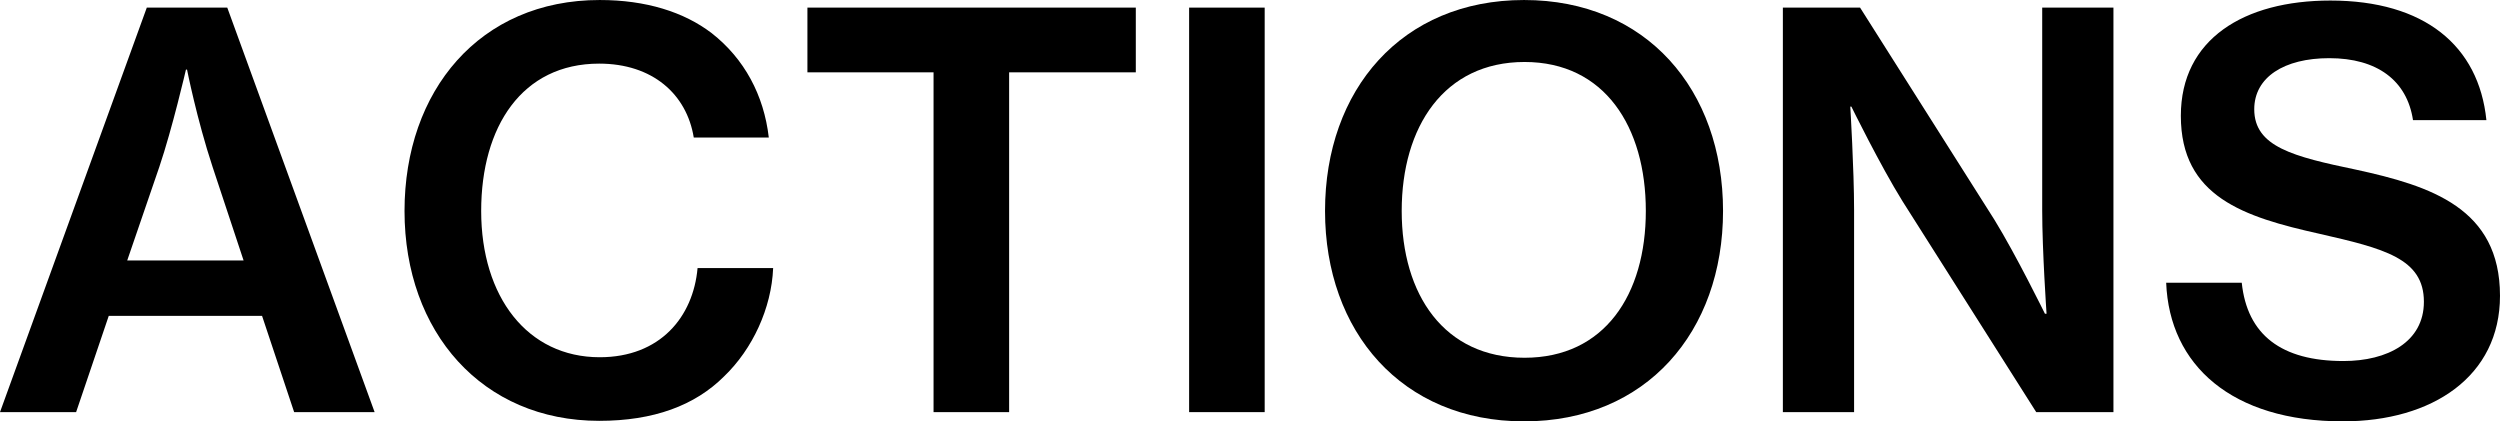
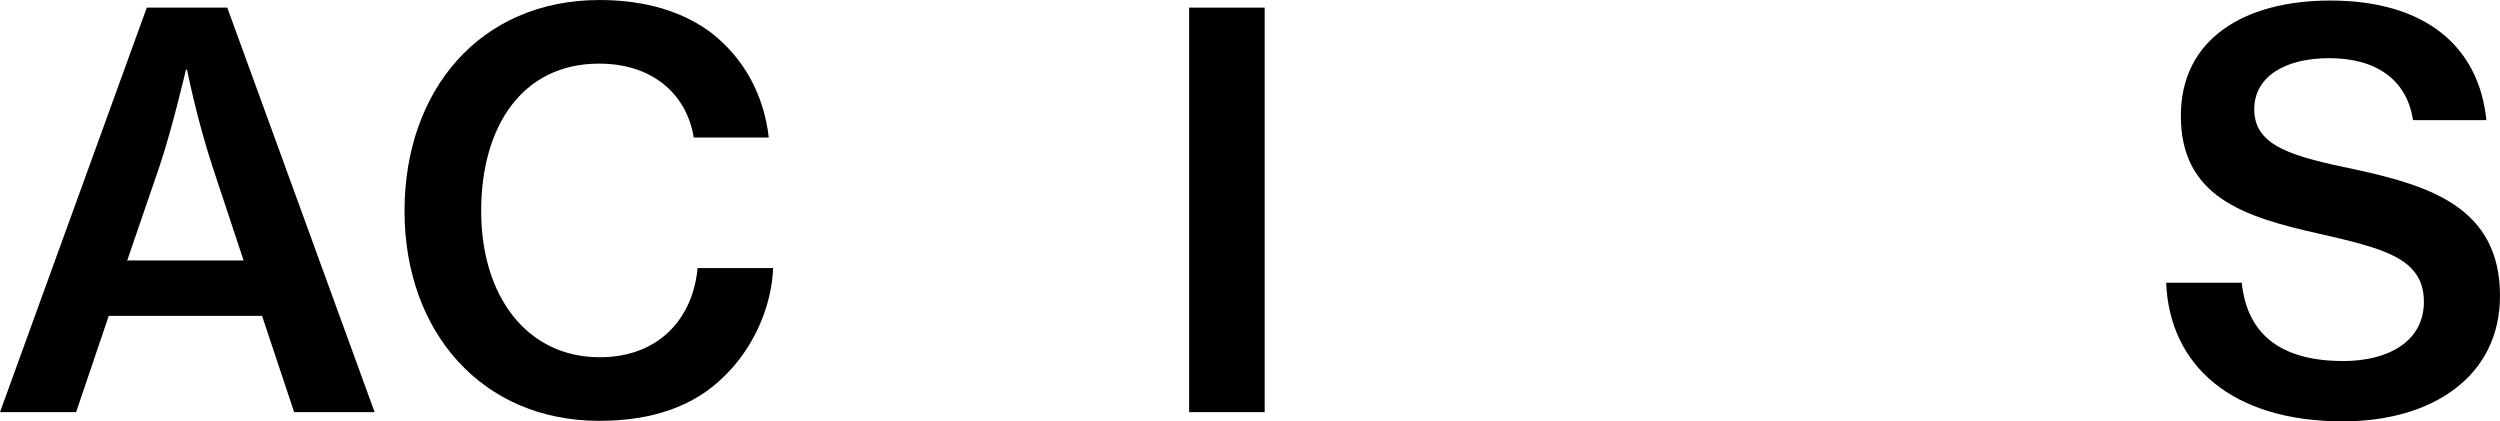
<svg xmlns="http://www.w3.org/2000/svg" version="1.1" id="レイヤー_1" x="0px" y="0px" width="275.876px" height="46.497px" viewBox="0.84 63.001 275.876 46.497" enable-background="new 0.84 63.001 275.876 46.497" xml:space="preserve">
  <g>
    <g>
      <path d="M17.039,63.841h8.88l16.26,44.638h-8.88l-3.54-10.619H12.84l-3.601,10.619H0.84L17.039,63.841z M14.879,91.741h12.84    l-3.42-10.32c-1.74-5.279-2.819-10.739-2.819-10.739h-0.12c0,0-1.5,6.479-2.94,10.739L14.879,91.741z" />
      <path d="M45.479,86.28c0-13.259,8.28-23.278,21.54-23.278c5.1,0,9.299,1.319,12.359,3.659c3.6,2.82,5.76,6.84,6.3,11.52h-8.28    c-0.779-4.799-4.56-8.159-10.439-8.159c-8.52,0-13.02,6.96-13.02,16.259c0,9.48,5.1,16.141,13.08,16.141    c6.659,0,10.319-4.44,10.799-9.84h8.34c-0.18,4.439-2.28,8.939-5.399,11.939c-3.24,3.24-7.8,4.92-13.8,4.92    C54.059,109.44,45.479,99.66,45.479,86.28z" />
-       <path d="M89.939,63.841h36.238v7.14h-13.979v37.498h-8.34V70.981H89.939V63.841z" />
      <path d="M132.06,63.841h8.338v44.638h-8.338V63.841z" />
-       <path d="M147.058,86.28c0-13.379,8.461-23.278,21.961-23.278c13.498,0,21.959,9.899,21.959,23.278    c0,13.32-8.461,23.219-21.959,23.219C155.519,109.499,147.058,99.6,147.058,86.28z M182.458,86.28    c0-9.299-4.561-16.439-13.381-16.439c-8.879,0-13.559,7.141-13.559,16.439c0,9.24,4.68,16.199,13.559,16.199    C177.898,102.479,182.458,95.52,182.458,86.28z" />
-       <path d="M197.58,63.841h8.52l14.818,23.399c2.4,3.899,5.58,10.379,5.58,10.379h0.18c0,0-0.48-6.959-0.48-11.399V63.841h7.861    v44.638h-8.521L210.779,85.2c-2.461-3.959-5.641-10.439-5.641-10.439h-0.119c0,0,0.42,6.961,0.42,11.4v22.318h-7.859V63.841z" />
      <path d="M239.878,94.2h8.34c0.6,5.76,4.379,8.641,11.219,8.641c4.859,0,8.881-2.101,8.881-6.541c0-4.799-4.441-5.879-11.52-7.499    c-8.34-1.86-15.301-4.079-15.301-13.02c0-8.46,6.961-12.72,16.5-12.72c10.379,0,16.379,4.98,17.219,13.199h-8.1    c-0.66-4.379-3.959-6.84-9.24-6.84c-4.979,0-8.279,2.101-8.279,5.641c0,4.14,4.32,5.22,11.221,6.66    c8.279,1.799,15.898,4.26,15.898,13.919c0,8.88-7.439,13.858-17.34,13.858C247.138,109.499,240.238,103.32,239.878,94.2z" />
    </g>
  </g>
</svg>